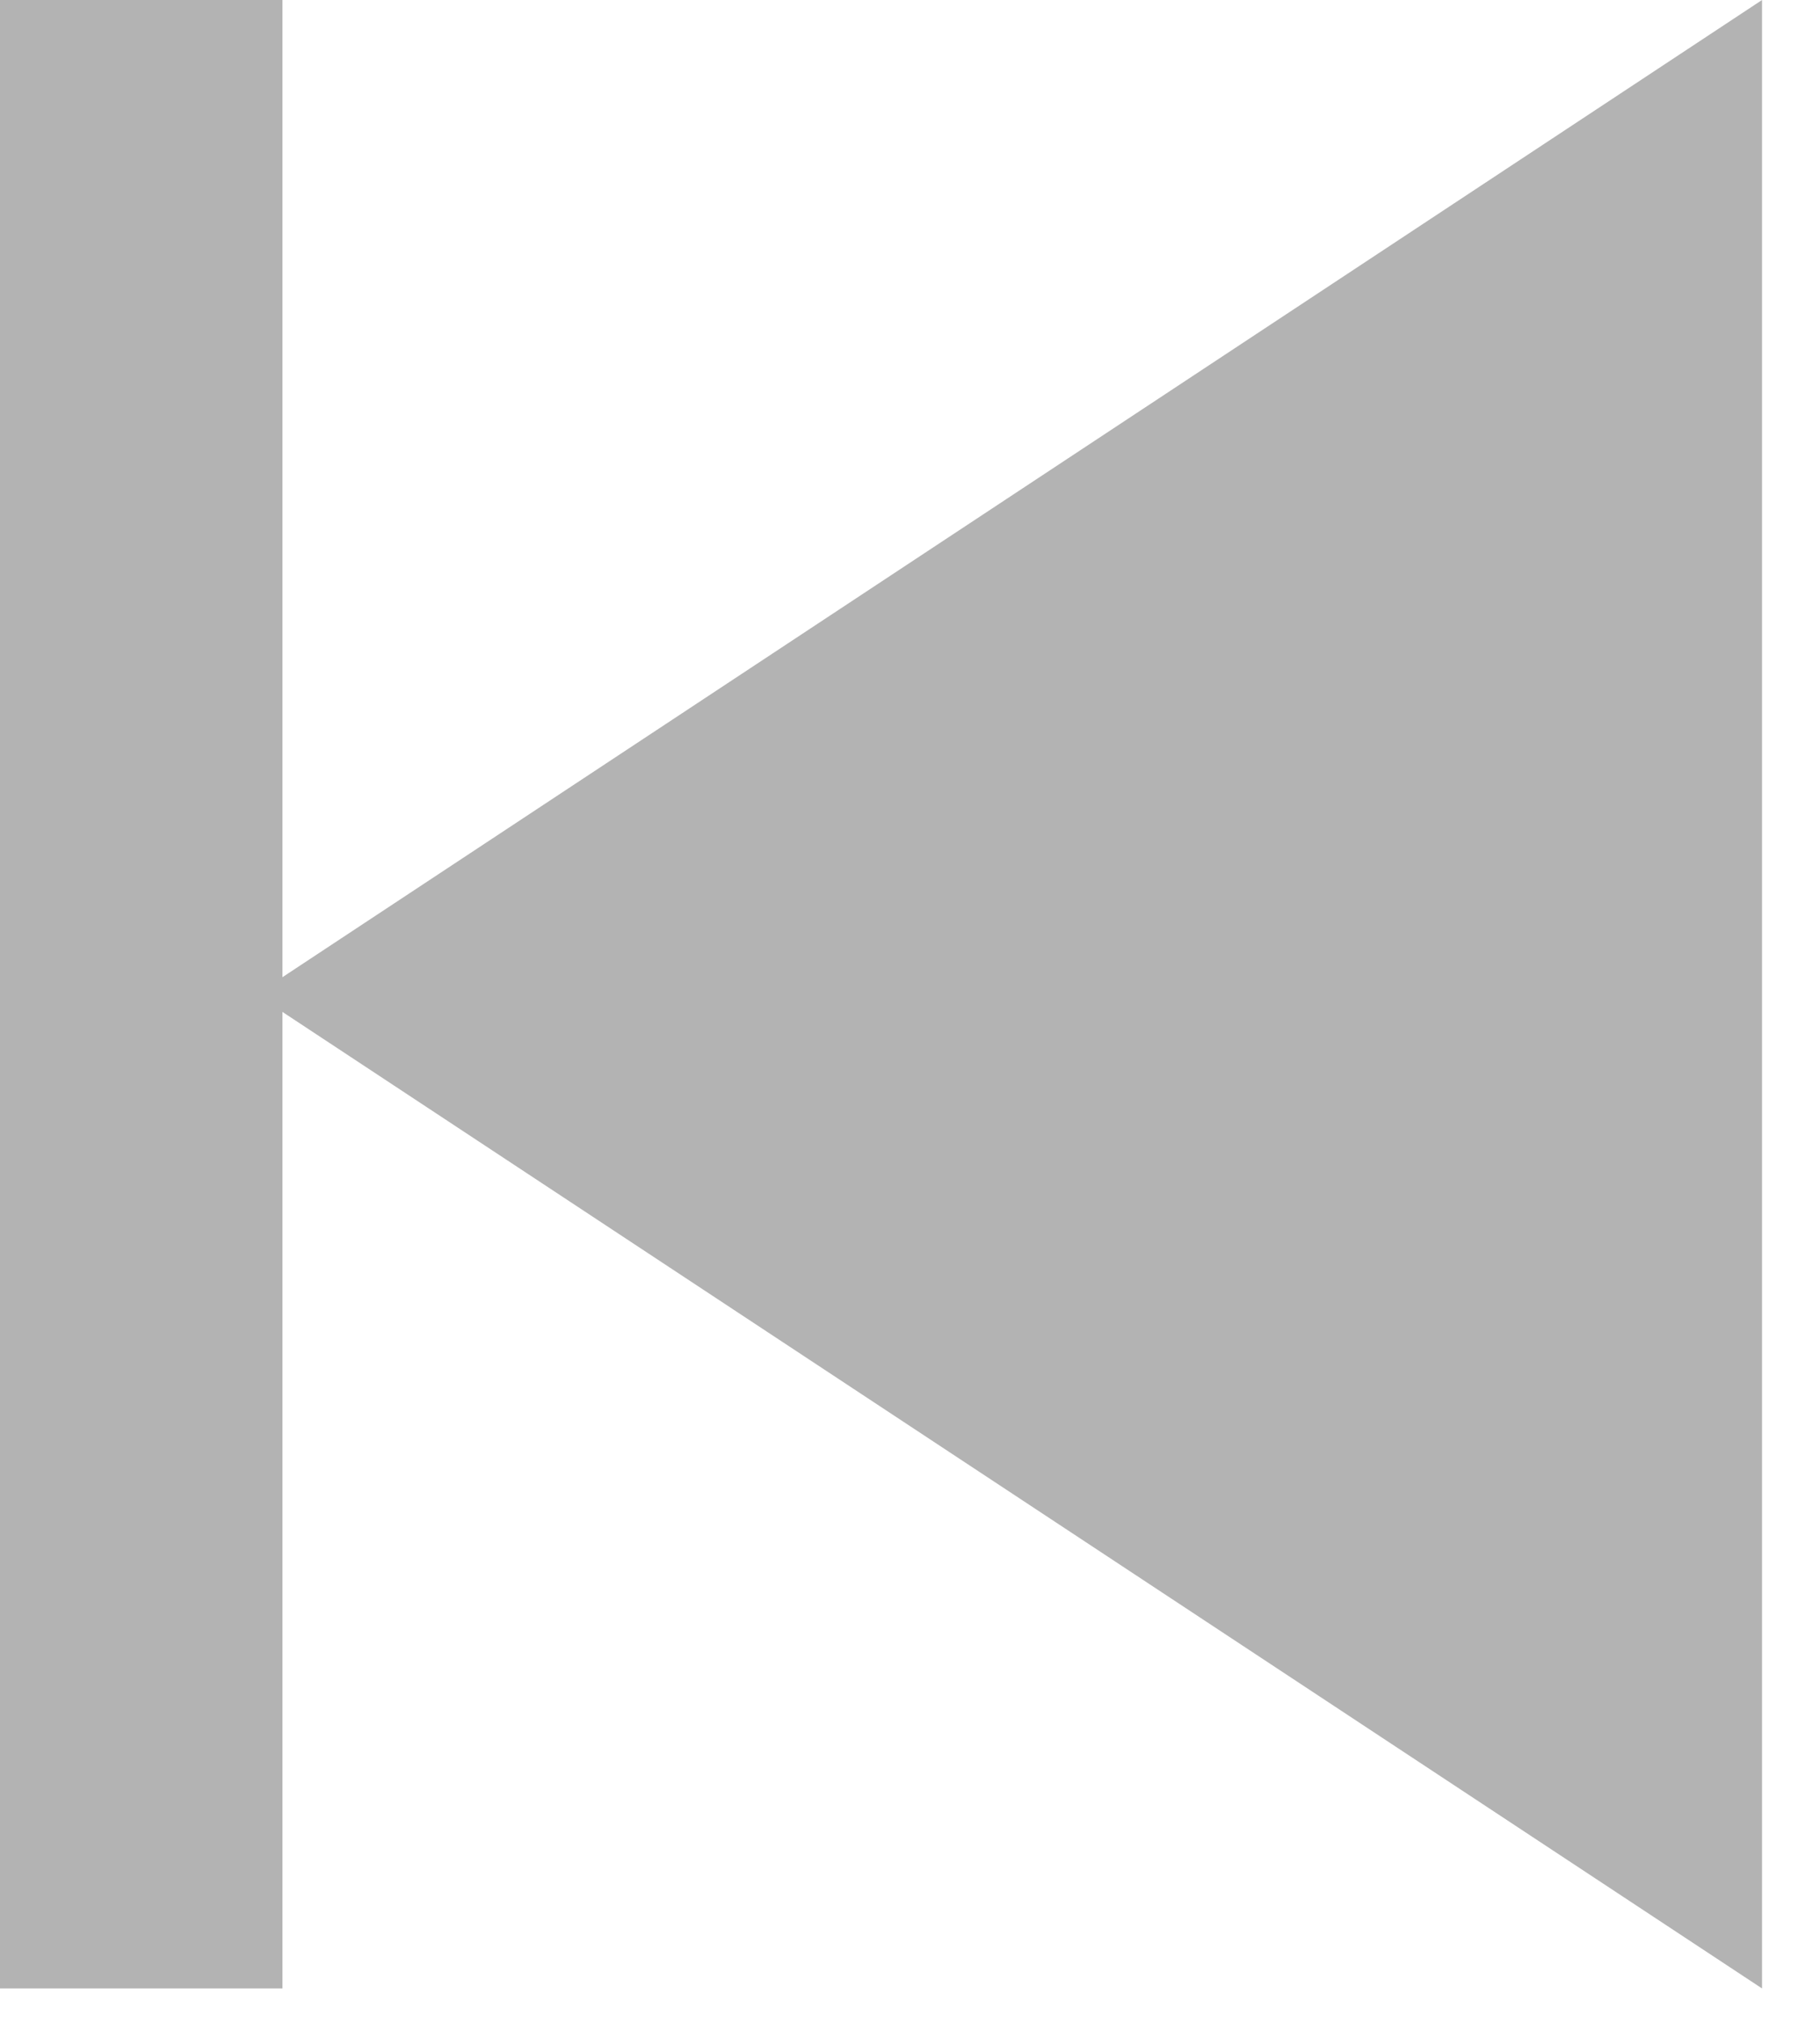
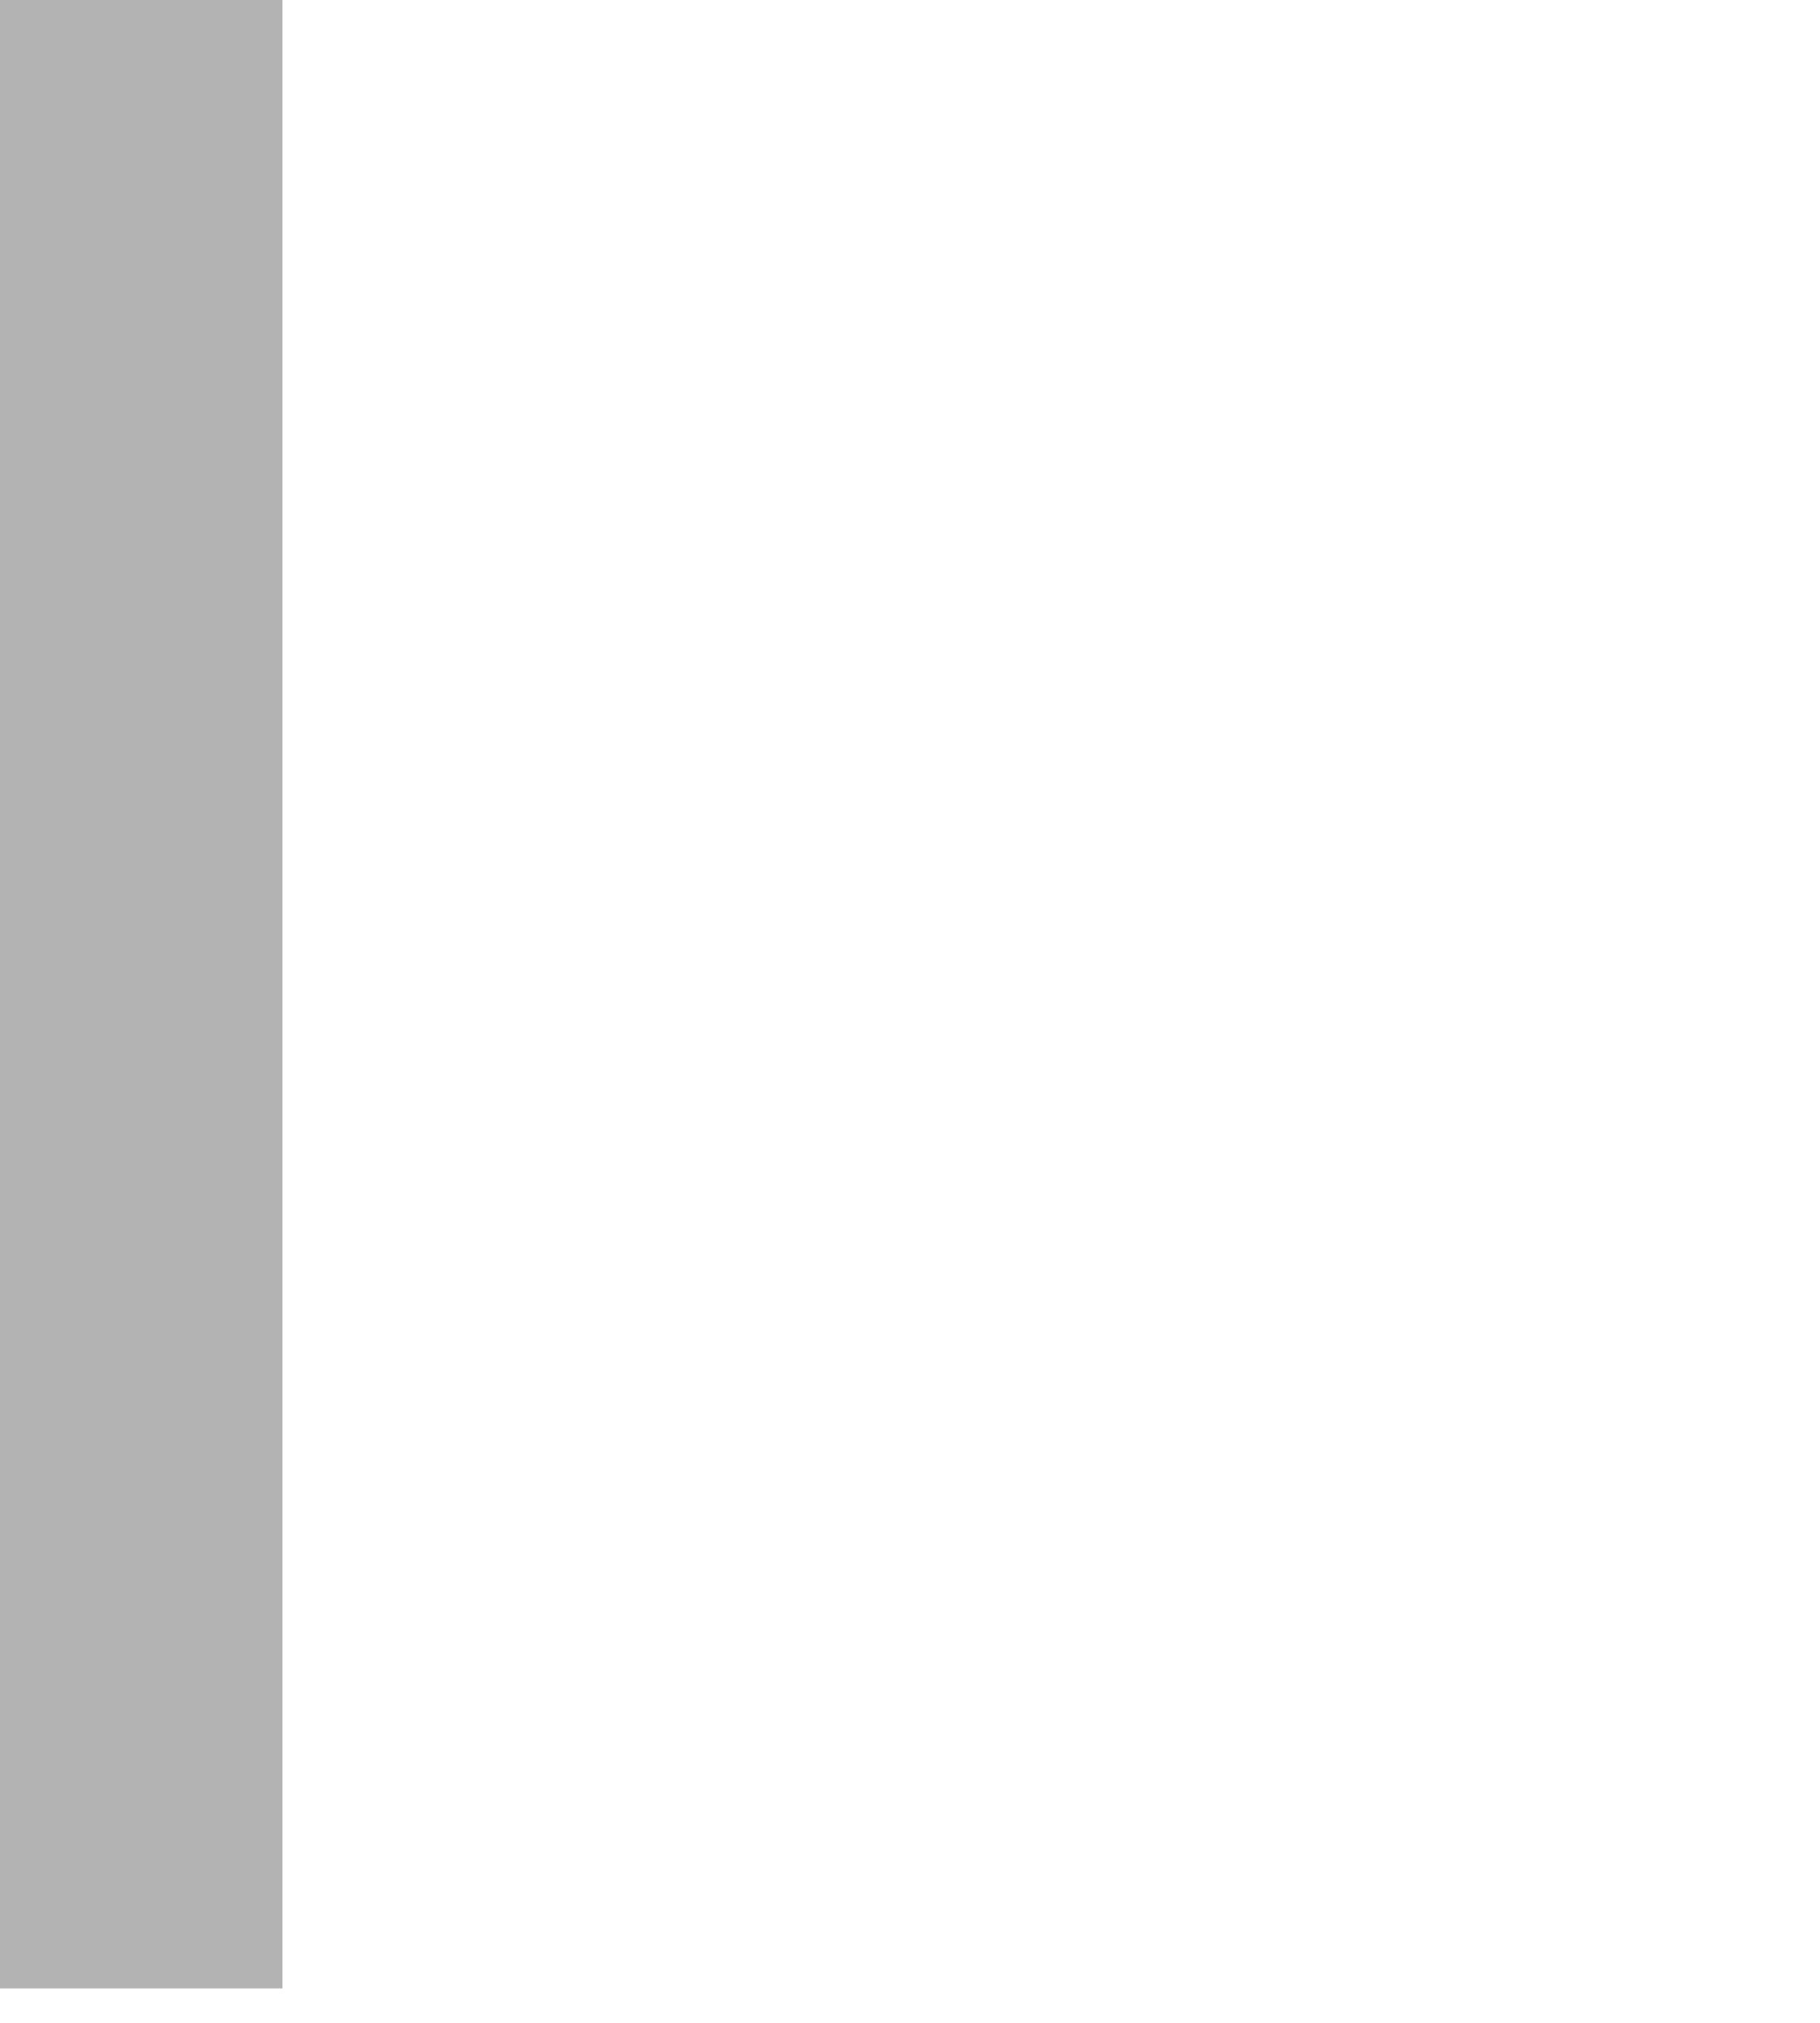
<svg xmlns="http://www.w3.org/2000/svg" width="27" height="30" viewBox="0 0 27 30" fill="none">
-   <path d="M3.8 14.75L26.14 29.49C26.14 7.26 26.14 18.17 26.14 0L3.8 14.75Z" fill="#B3B3B3" />
  <path d="M0 29.49H4.19V0H0V29.49Z" fill="#B3B3B3" />
</svg>